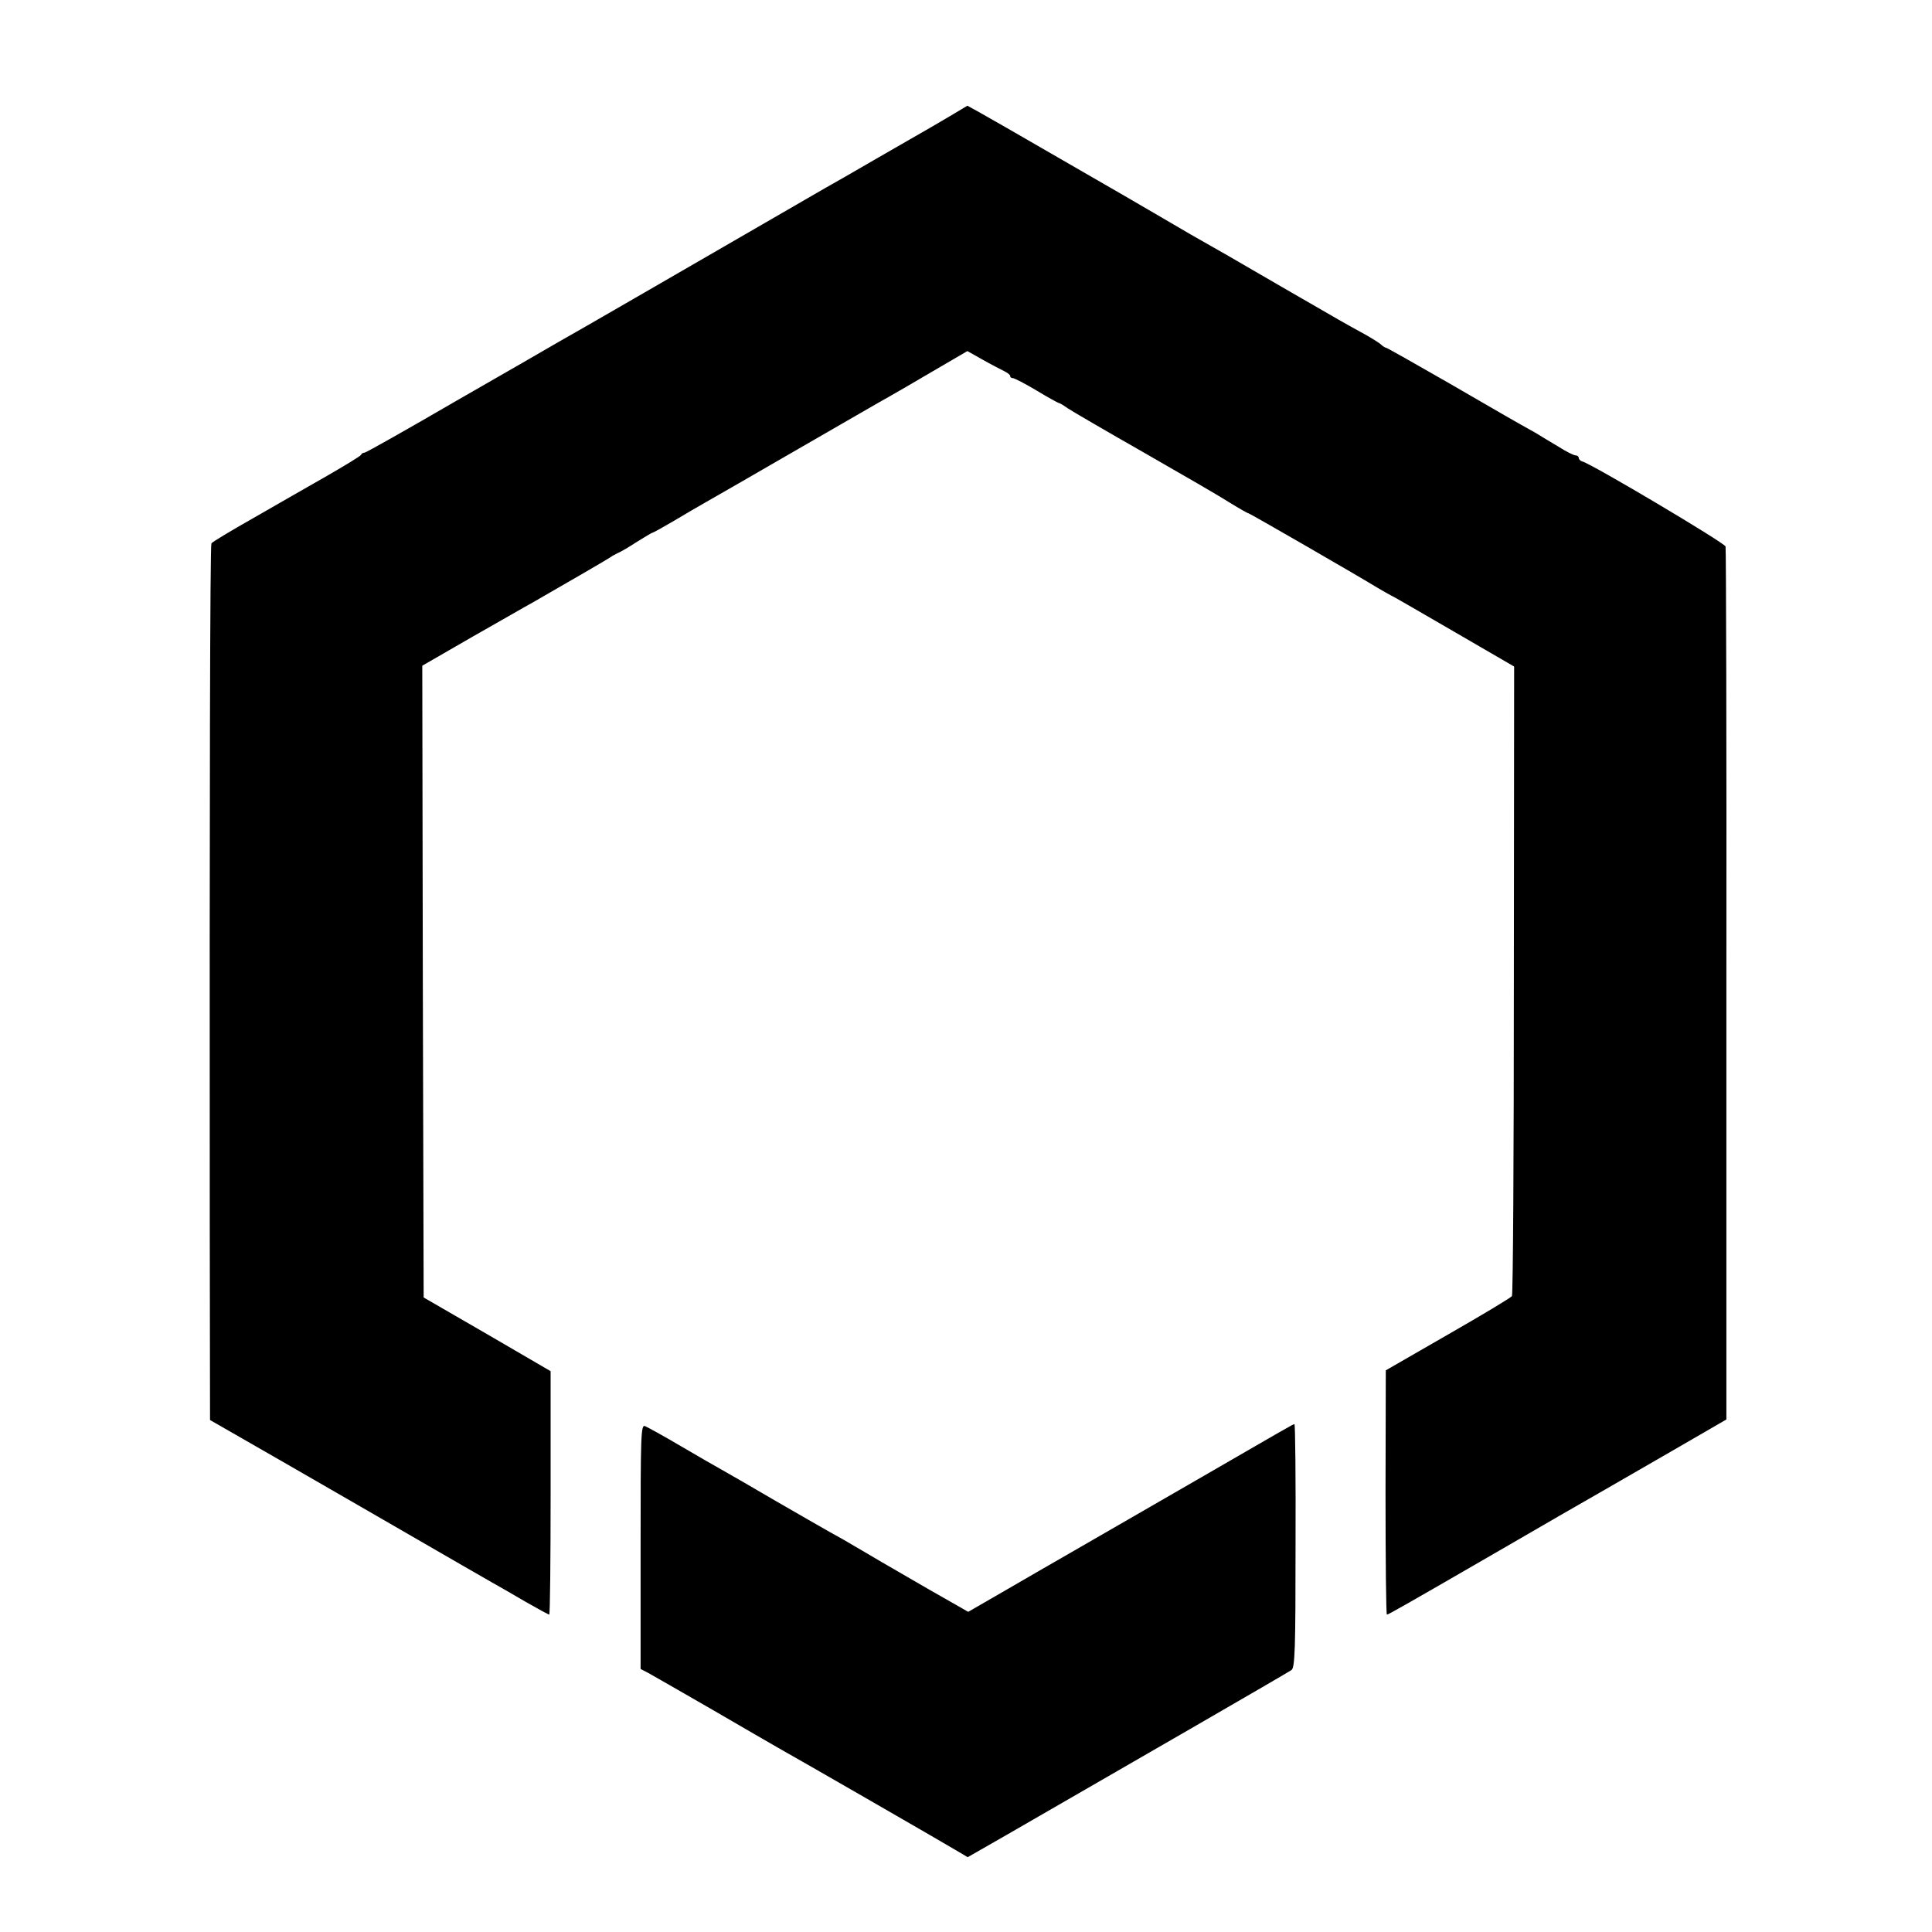
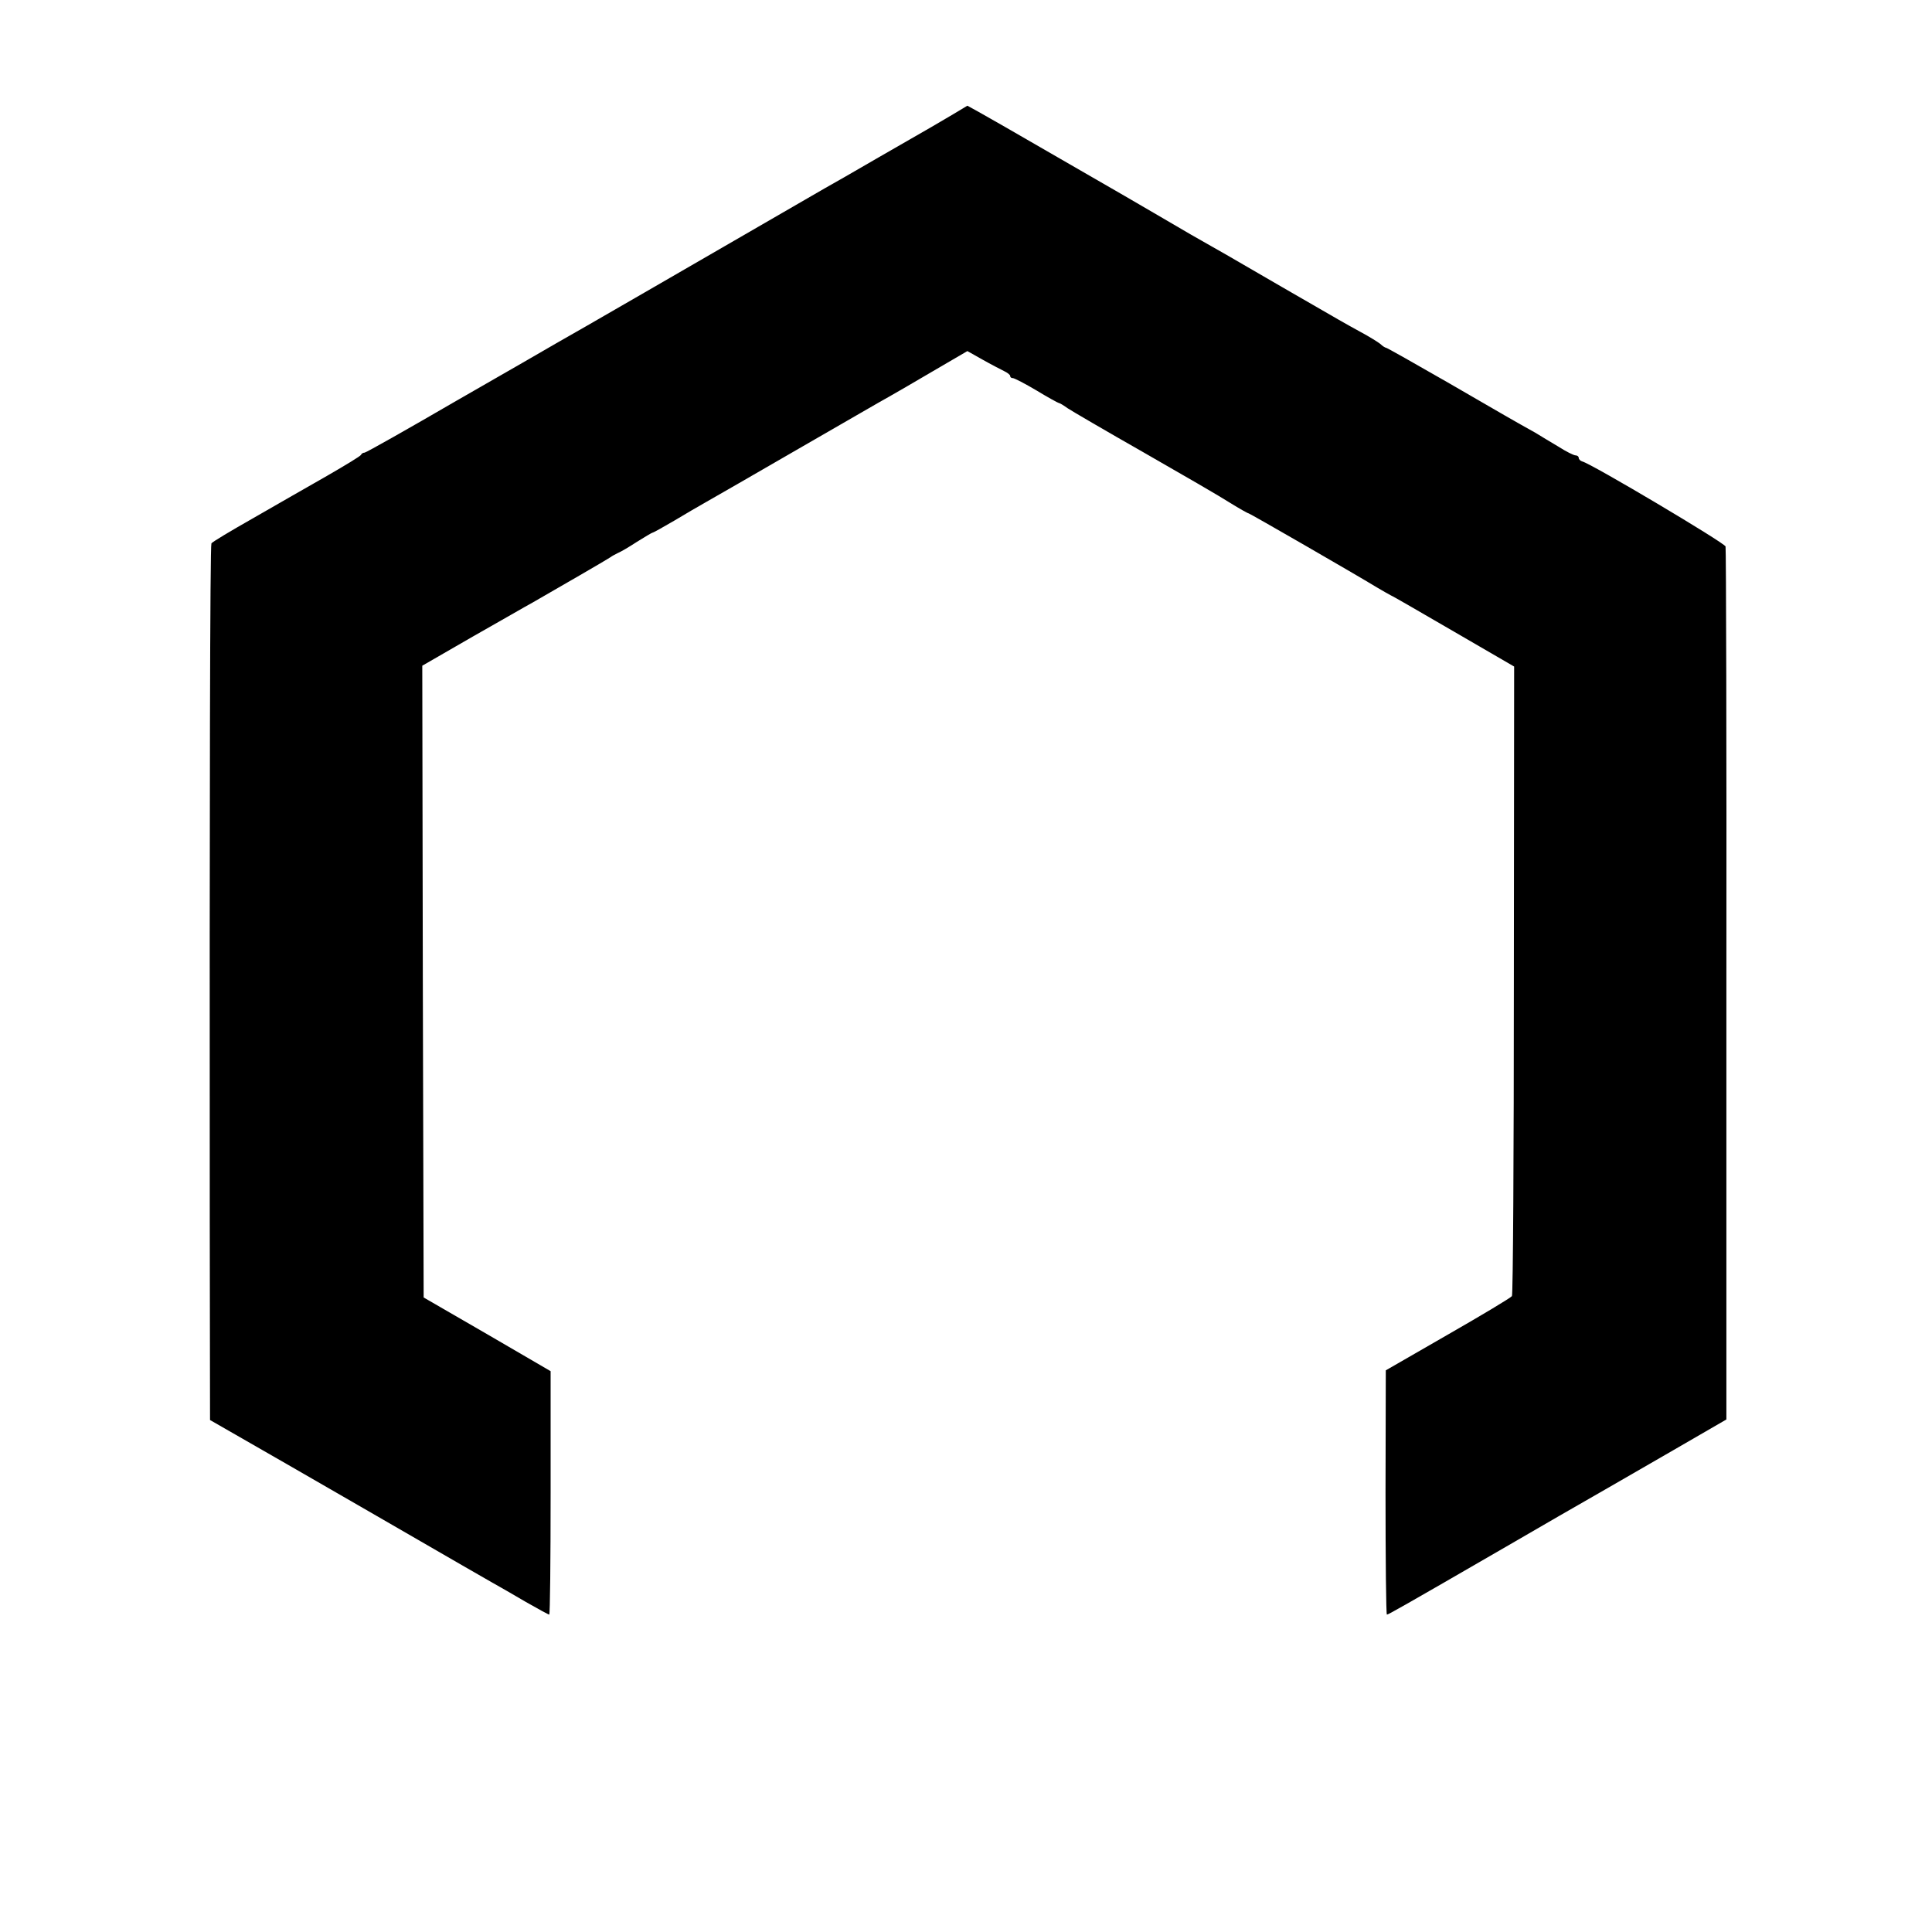
<svg xmlns="http://www.w3.org/2000/svg" version="1.0" width="700pt" height="700pt" viewBox="0 0 700 700" preserveAspectRatio="xMidYMid meet">
  <g transform="translate(0,700) scale(0.1,-0.1)" fill="#000000" stroke="none">
    <path d="M3455 6587 c-27 -16 -63 -37 -80 -47 -16 -9 -103 -59 -193 -111 -89 -52 -177 -102 -195 -112 -76 -44 -393 -227 -652 -377 -154 -89 -298 -172 -320 -184 -22 -13 -185 -107 -363 -209 -177 -103 -326 -187 -331 -187 -5 0 -11 -3 -13 -8 -1 -4 -57 -38 -123 -76 -66 -38 -186 -106 -267 -153 -81 -46 -150 -87 -152 -92 -5 -8 -7 -910 -6 -2461 l1 -715 277 -159 c152 -88 372 -214 487 -281 116 -67 230 -133 255 -147 25 -14 81 -46 125 -72 44 -25 82 -46 85 -46 3 0 5 199 5 441 l0 441 -230 134 -230 133 -3 1144 -2 1145 182 105 c101 57 199 114 218 124 94 54 267 154 280 163 8 6 22 13 30 17 8 3 39 21 68 40 29 18 54 33 56 33 3 0 37 19 78 43 40 24 93 55 118 69 25 14 176 101 335 193 160 92 306 177 325 187 19 11 91 52 160 93 l125 73 55 -31 c30 -17 65 -35 77 -41 13 -6 23 -14 23 -18 0 -5 4 -8 10 -8 5 0 44 -20 86 -45 41 -25 78 -45 80 -45 3 0 17 -8 32 -19 15 -10 140 -83 277 -161 138 -79 278 -160 312 -182 34 -21 64 -38 67 -38 4 0 377 -215 466 -269 19 -11 41 -24 49 -28 8 -3 111 -63 230 -132 l217 -126 -1 -1135 c0 -624 -3 -1140 -7 -1146 -4 -6 -109 -69 -233 -140 l-224 -129 -1 -442 c0 -244 2 -443 5 -443 5 0 48 24 430 245 88 51 176 102 195 113 91 52 242 139 415 239 l190 110 0 1574 c1 866 -1 1581 -3 1589 -3 13 -486 300 -519 308 -7 2 -13 8 -13 13 0 5 -5 9 -11 9 -7 0 -35 14 -63 32 -28 17 -66 39 -83 50 -79 44 -110 62 -317 182 -120 69 -221 126 -224 126 -3 0 -13 6 -21 14 -9 7 -41 27 -71 43 -60 33 -55 30 -285 163 -88 51 -178 103 -200 116 -22 12 -80 46 -130 74 -92 54 -187 109 -240 140 -16 9 -133 77 -260 150 -126 73 -248 143 -270 155 l-40 22 -50 -30z" />
-     <path d="M2321 1396 l0 -443 27 -14 c15 -8 119 -68 232 -133 113 -66 221 -128 240 -139 56 -31 622 -357 656 -378 l30 -18 145 83 c451 260 1009 582 1028 595 13 8 15 78 15 450 1 243 -1 441 -4 441 -5 0 -15 -6 -385 -220 -126 -73 -302 -174 -390 -225 -88 -51 -216 -124 -284 -164 l-123 -71 -142 81 c-180 104 -190 110 -256 149 -30 18 -77 45 -105 60 -27 15 -115 66 -195 112 -80 47 -165 96 -190 110 -25 14 -95 54 -156 90 -61 36 -118 67 -127 71 -15 6 -16 -33 -16 -437z" />
  </g>
</svg>